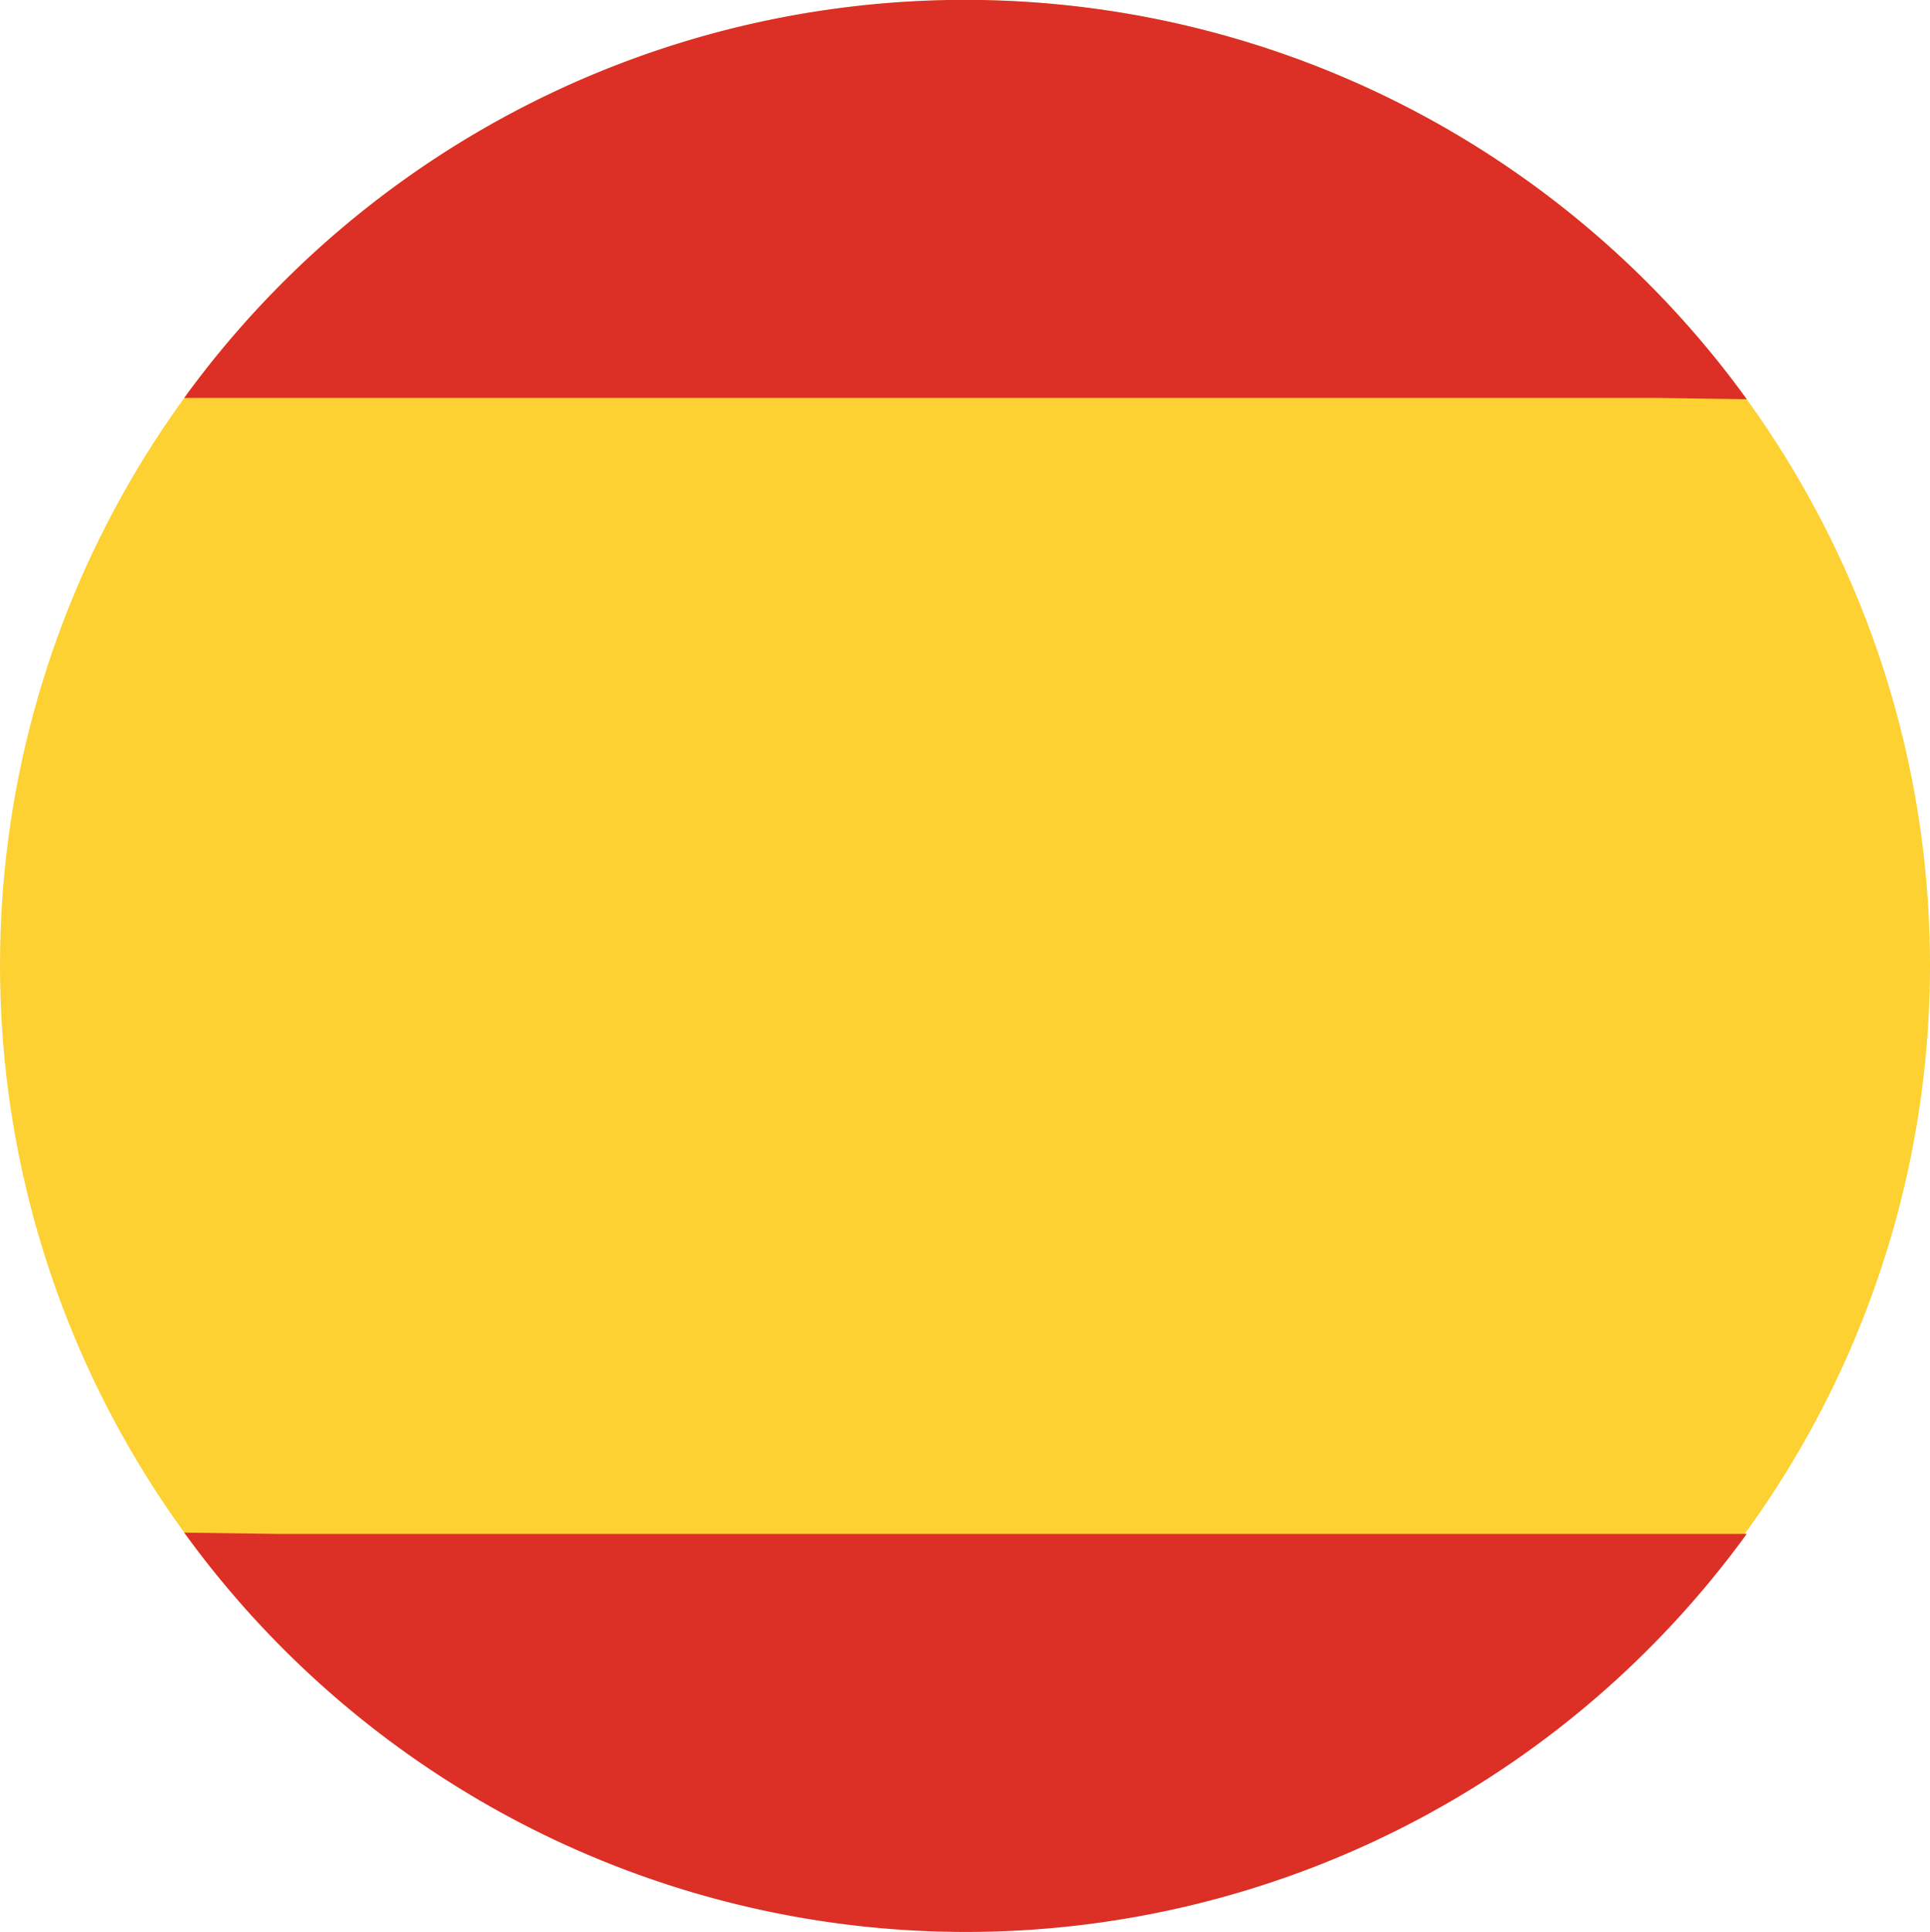
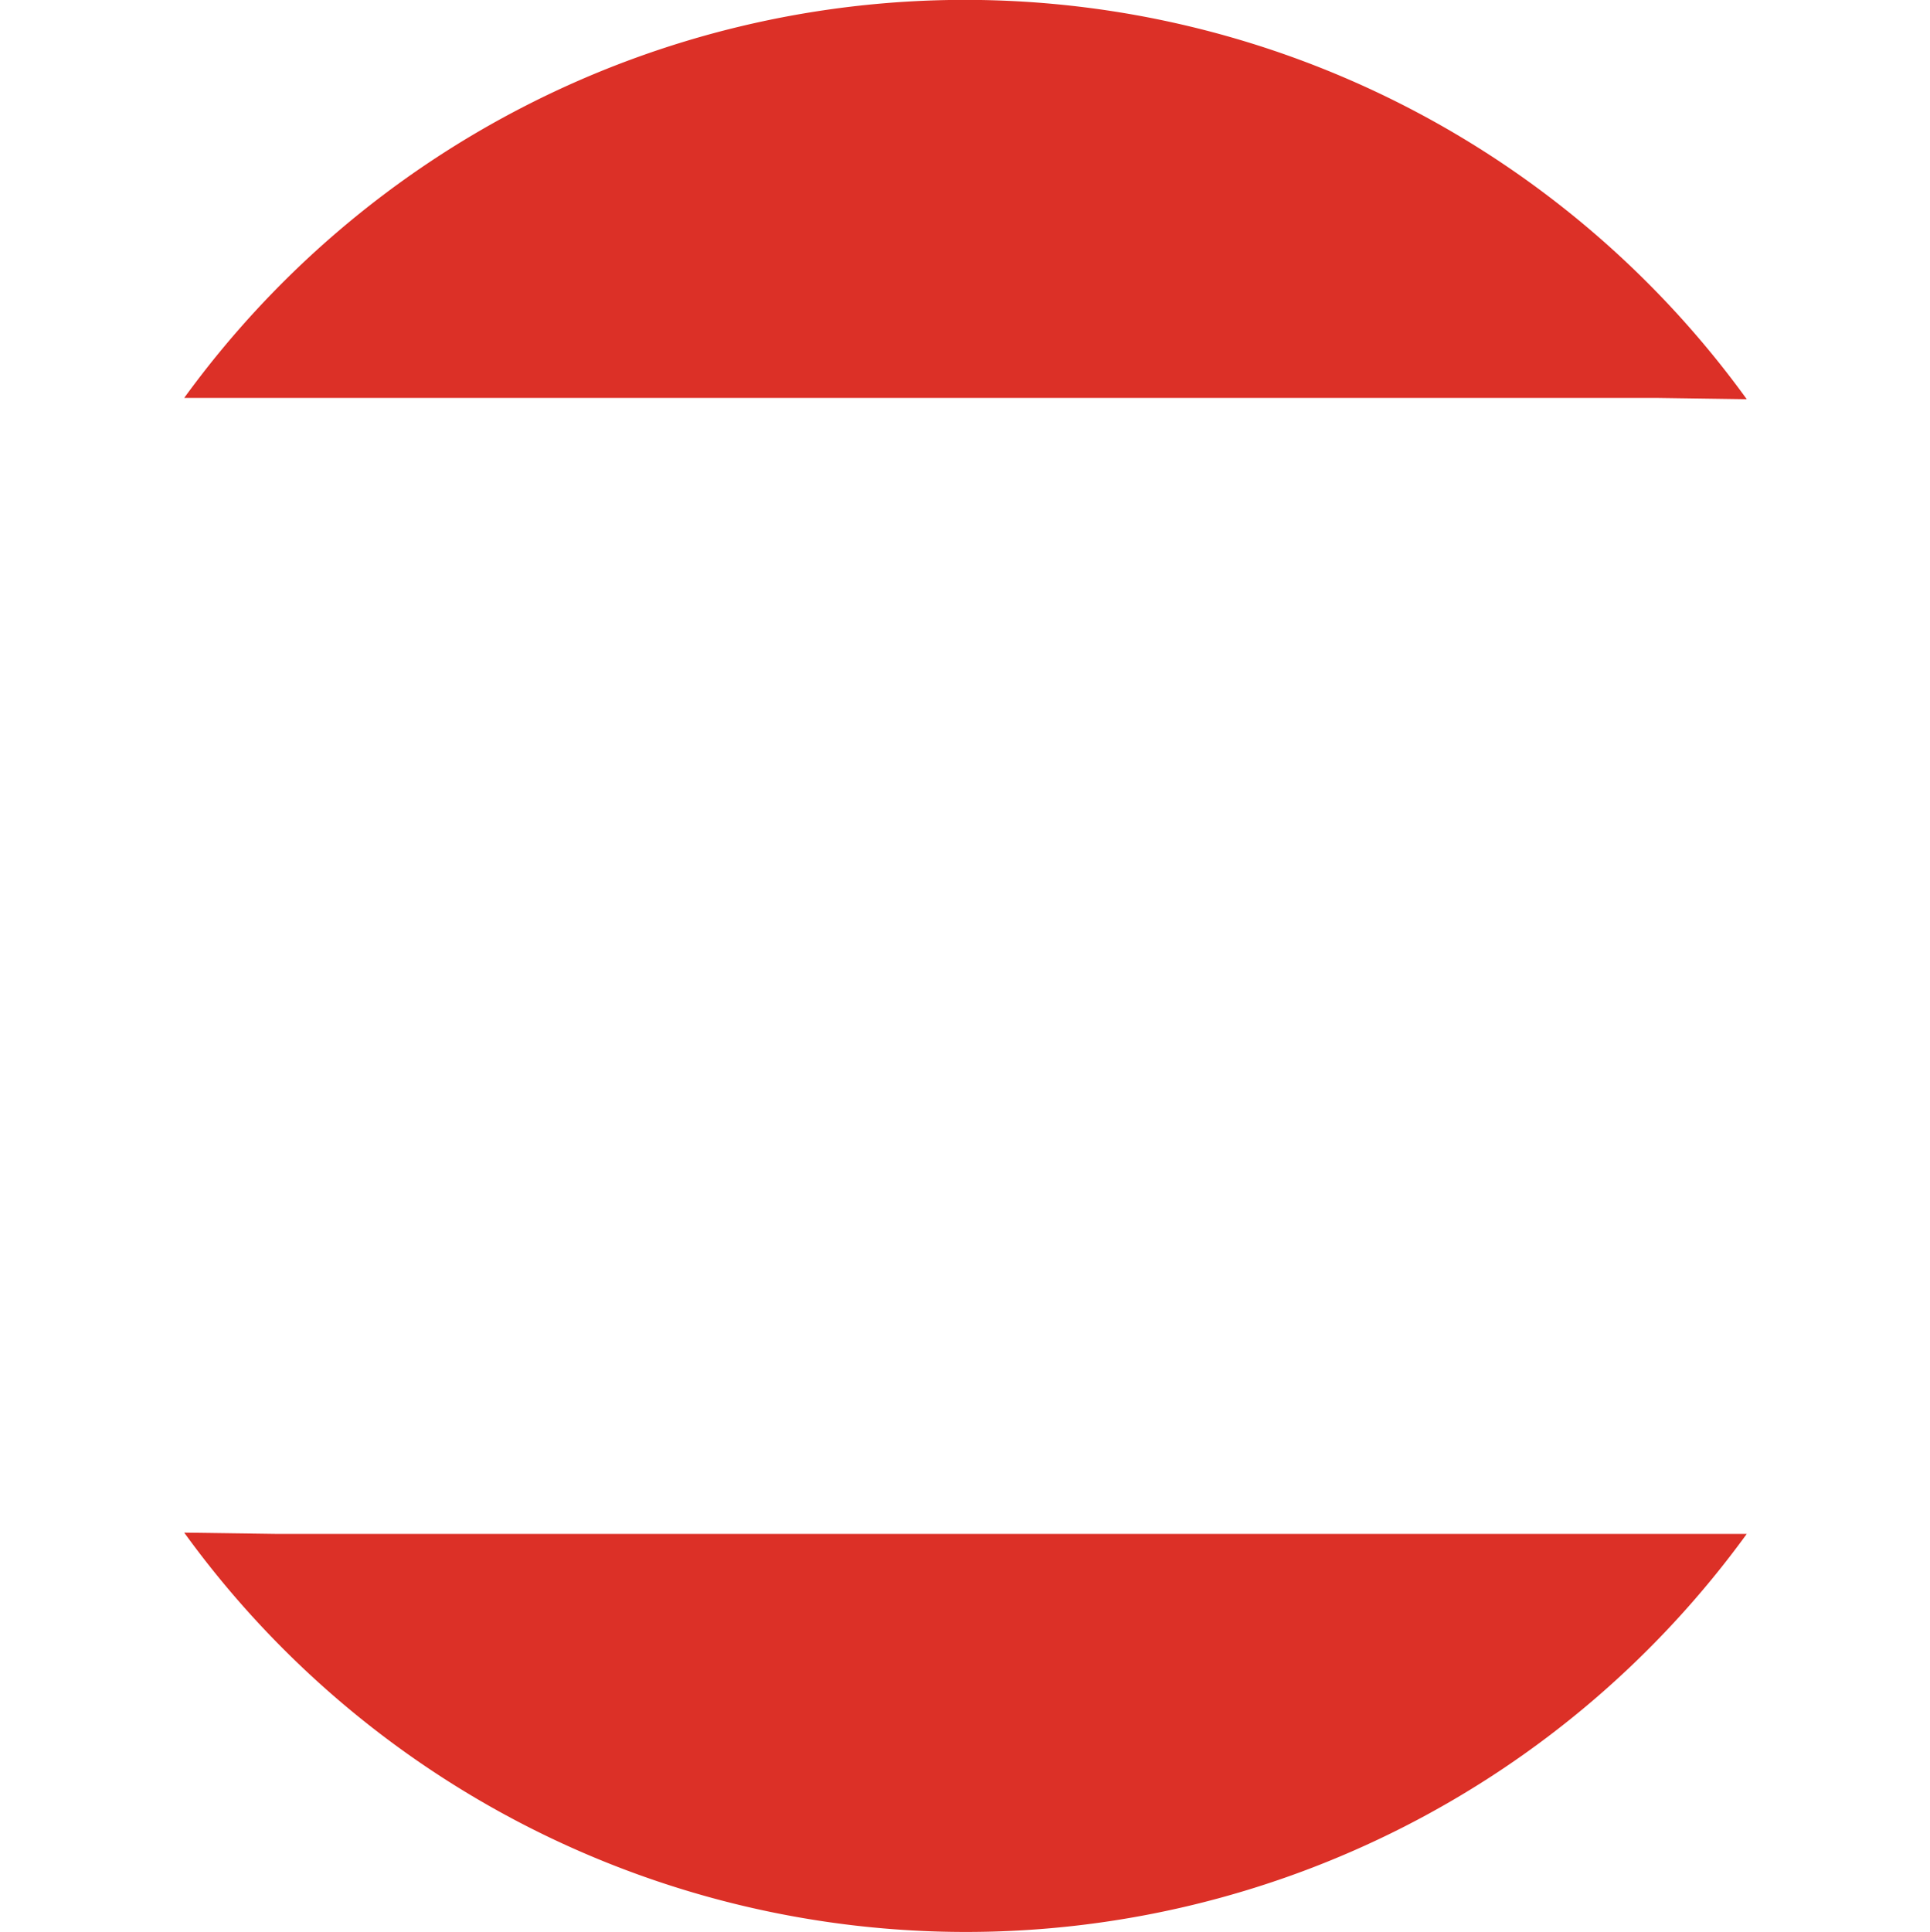
<svg xmlns="http://www.w3.org/2000/svg" width="50" height="50.036" viewBox="0 0 50 50.036">
  <g transform="translate(25 25.018)">
    <g transform="translate(-25 -25.018)">
-       <ellipse cx="25" cy="25" rx="25" ry="25" transform="translate(0 0)" fill="#fdd132" />
      <path d="M35.311,76.266" transform="translate(-30.539 -65.96)" fill="#dc3027" />
      <path d="M75.792,10.34a25,25,0,0,0-40.481-.034H73.422Z" transform="translate(-30.539 0)" fill="#dc3027" />
      <path d="M35.311,293.751a25,25,0,0,0,40.481.033H37.681Z" transform="translate(-30.539 -254.055)" fill="#dc3027" />
    </g>
  </g>
</svg>